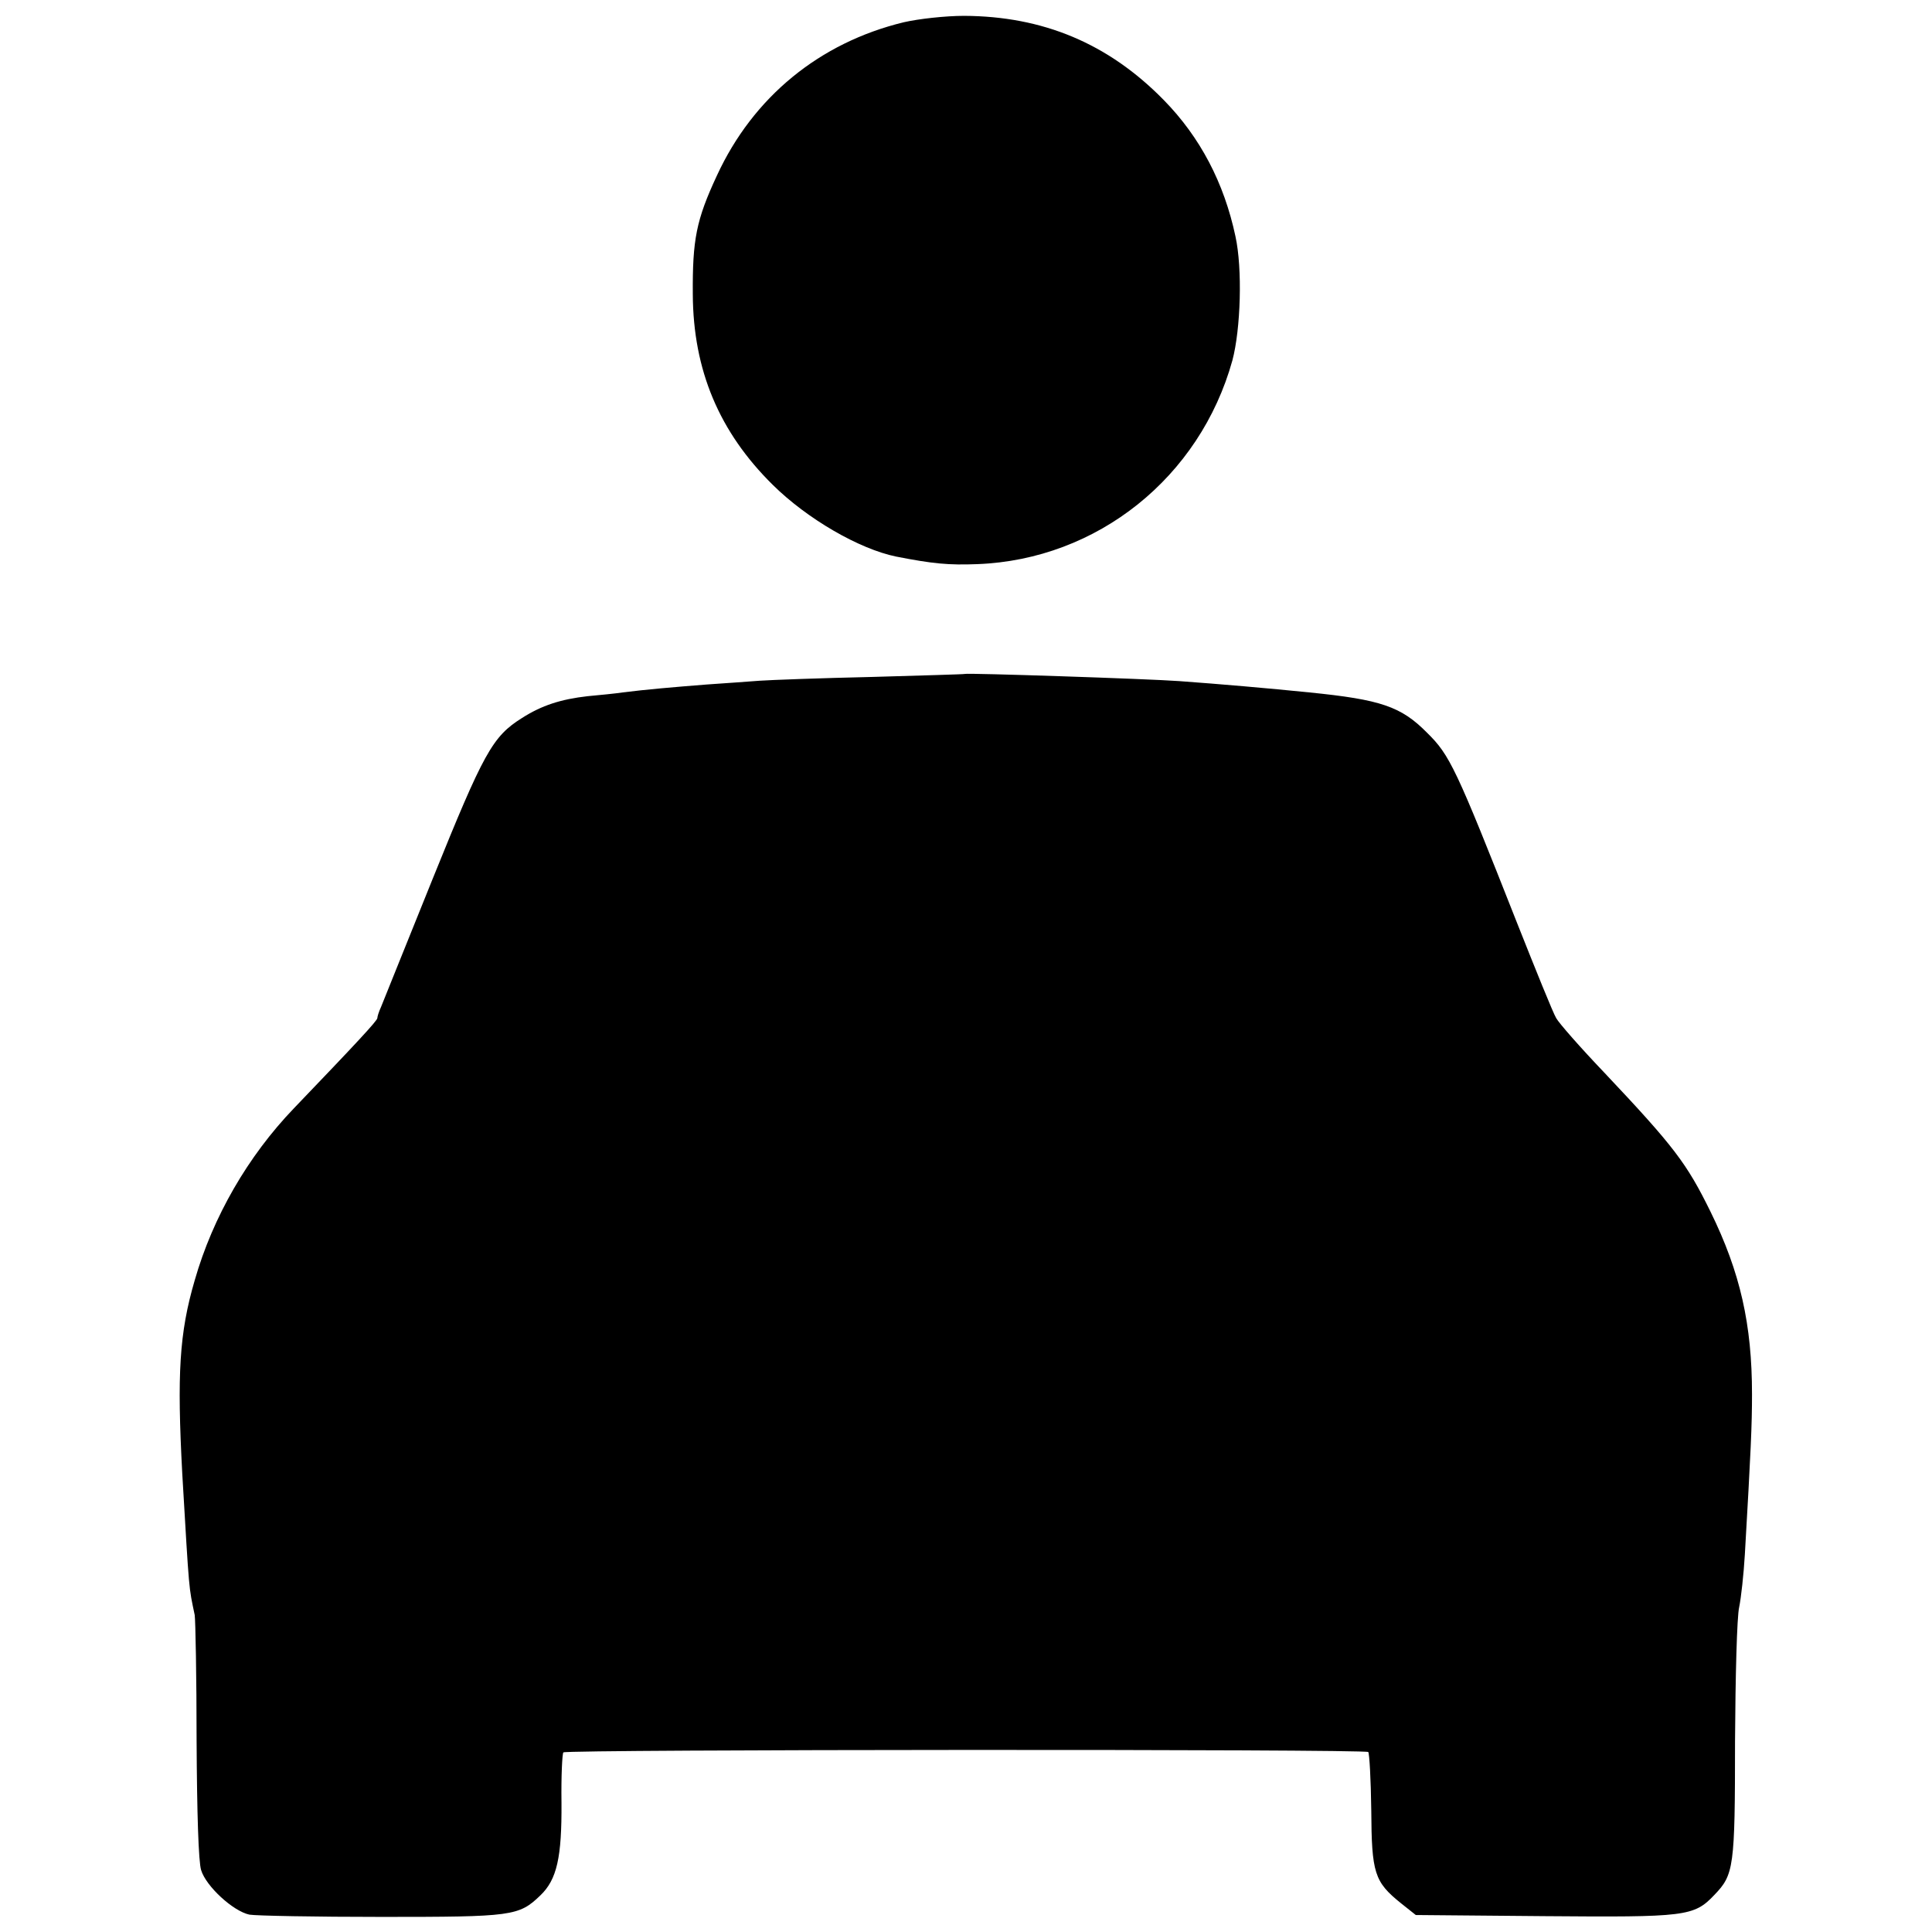
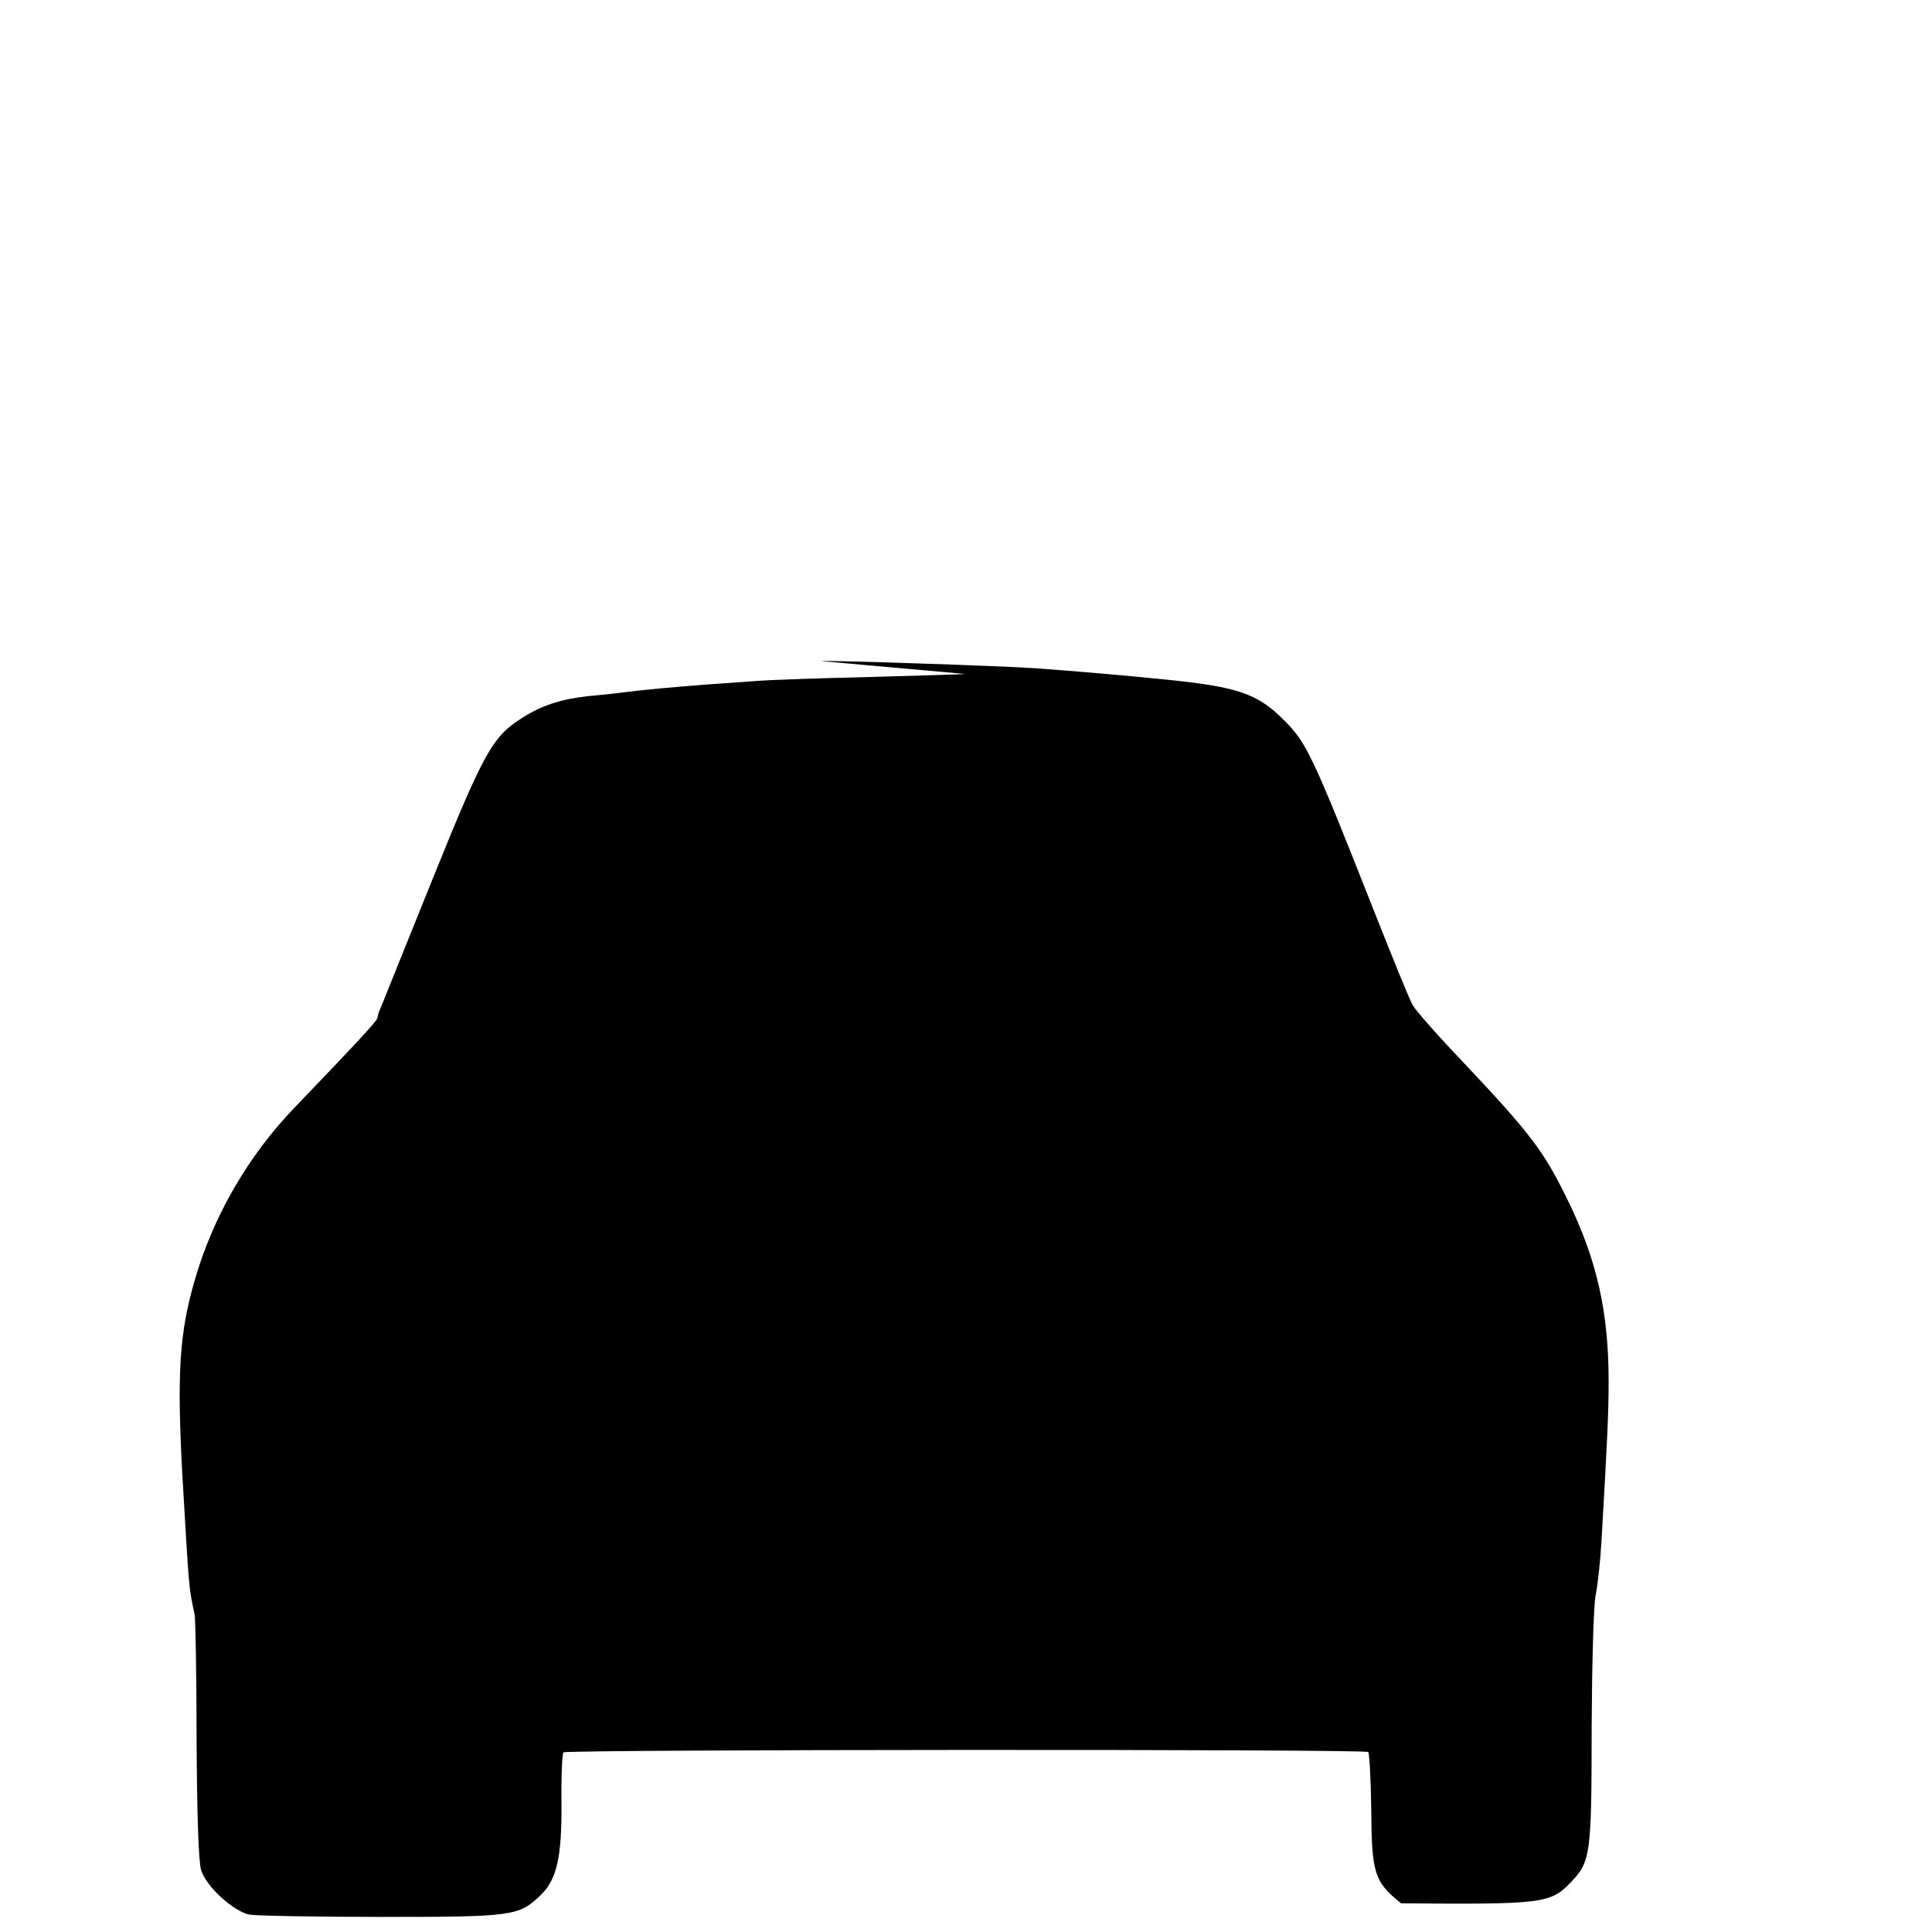
<svg xmlns="http://www.w3.org/2000/svg" version="1.0" width="512pt" height="512pt" viewBox="0 0 512 512" preserveAspectRatio="xMidYMid meet">
  <g transform="translate(0,512) scale(0.1,-0.1)" fill="#000000" stroke="none">
-     <path d="M2395 5061 c-223 -54 -399 -198 -495 -406 -55 -118 -65 -170 -64 -315 1 -201 70 -365 212 -505 91 -90 229 -170 327 -190 97 -19 139 -23 215 -20 318 12 590 230 676 540 22 83 27 243 8 329 -30 141 -93 262 -190 361 -147 150 -320 222 -529 223 -50 0 -121 -8 -160 -17z" />
-     <path d="M2557 3334 c-1 -1 -112 -4 -247 -8 -135 -3 -269 -8 -297 -10 -29 -2 -92 -7 -140 -10 -89 -7 -159 -13 -223 -21 -19 -3 -61 -7 -93 -10 -70 -8 -121 -24 -174 -58 -78 -49 -101 -91 -236 -425 -70 -174 -132 -327 -137 -340 -6 -13 -10 -26 -10 -30 0 -7 -58 -69 -221 -239 -122 -127 -215 -288 -263 -456 -41 -140 -47 -249 -33 -512 19 -323 17 -298 33 -375 2 -14 5 -164 5 -333 1 -192 5 -321 12 -343 13 -43 85 -109 128 -118 17 -3 175 -6 351 -6 346 0 363 2 420 57 44 42 57 101 56 246 -1 70 2 130 5 133 8 8 2125 9 2133 1 3 -3 7 -72 8 -154 1 -167 8 -190 79 -247 l39 -31 341 -3 c374 -3 396 -1 450 56 52 54 55 72 55 408 1 170 5 330 11 355 5 24 12 87 15 139 16 276 19 343 19 425 0 185 -31 323 -110 484 -63 128 -96 172 -281 368 -64 67 -121 132 -128 145 -8 13 -54 127 -104 253 -162 411 -178 444 -238 503 -69 70 -123 88 -312 107 -108 11 -235 22 -345 30 -81 6 -565 22 -568 19z" />
+     <path d="M2557 3334 c-1 -1 -112 -4 -247 -8 -135 -3 -269 -8 -297 -10 -29 -2 -92 -7 -140 -10 -89 -7 -159 -13 -223 -21 -19 -3 -61 -7 -93 -10 -70 -8 -121 -24 -174 -58 -78 -49 -101 -91 -236 -425 -70 -174 -132 -327 -137 -340 -6 -13 -10 -26 -10 -30 0 -7 -58 -69 -221 -239 -122 -127 -215 -288 -263 -456 -41 -140 -47 -249 -33 -512 19 -323 17 -298 33 -375 2 -14 5 -164 5 -333 1 -192 5 -321 12 -343 13 -43 85 -109 128 -118 17 -3 175 -6 351 -6 346 0 363 2 420 57 44 42 57 101 56 246 -1 70 2 130 5 133 8 8 2125 9 2133 1 3 -3 7 -72 8 -154 1 -167 8 -190 79 -247 c374 -3 396 -1 450 56 52 54 55 72 55 408 1 170 5 330 11 355 5 24 12 87 15 139 16 276 19 343 19 425 0 185 -31 323 -110 484 -63 128 -96 172 -281 368 -64 67 -121 132 -128 145 -8 13 -54 127 -104 253 -162 411 -178 444 -238 503 -69 70 -123 88 -312 107 -108 11 -235 22 -345 30 -81 6 -565 22 -568 19z" />
  </g>
</svg>